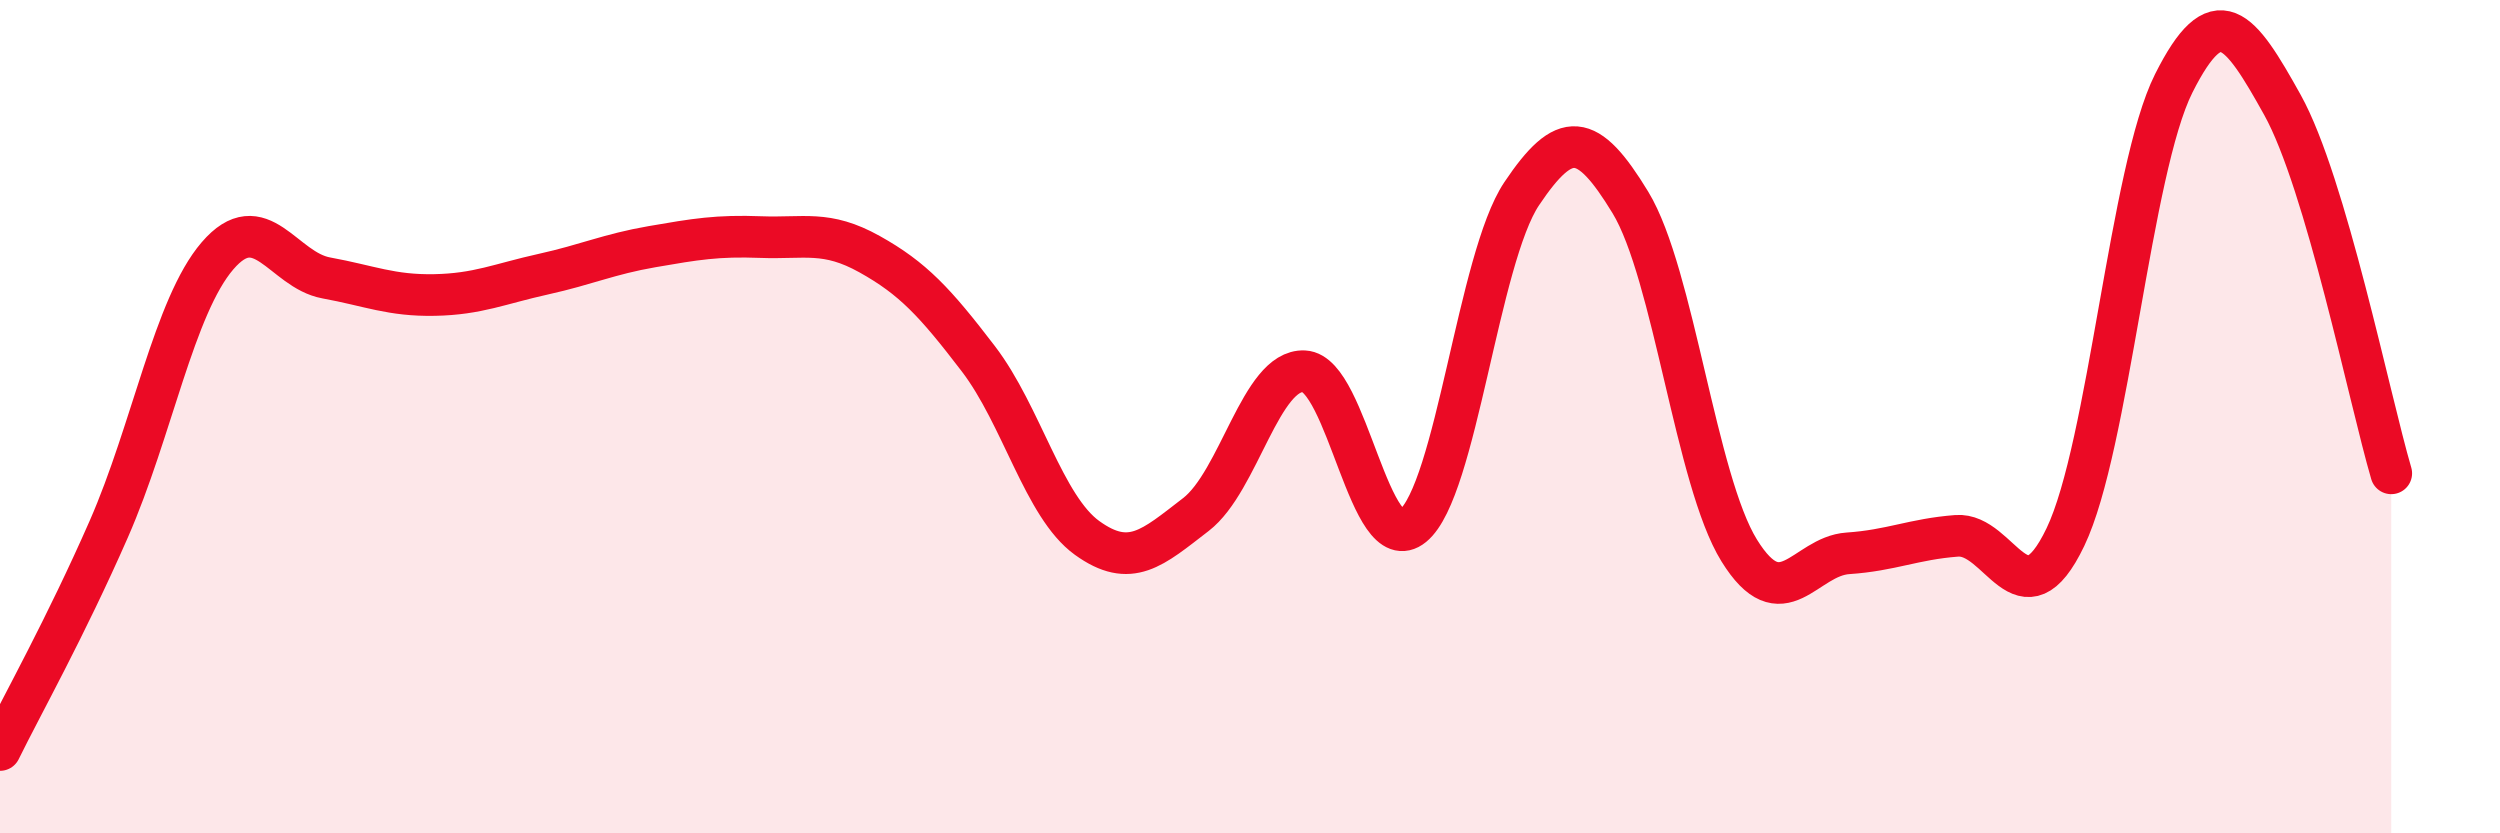
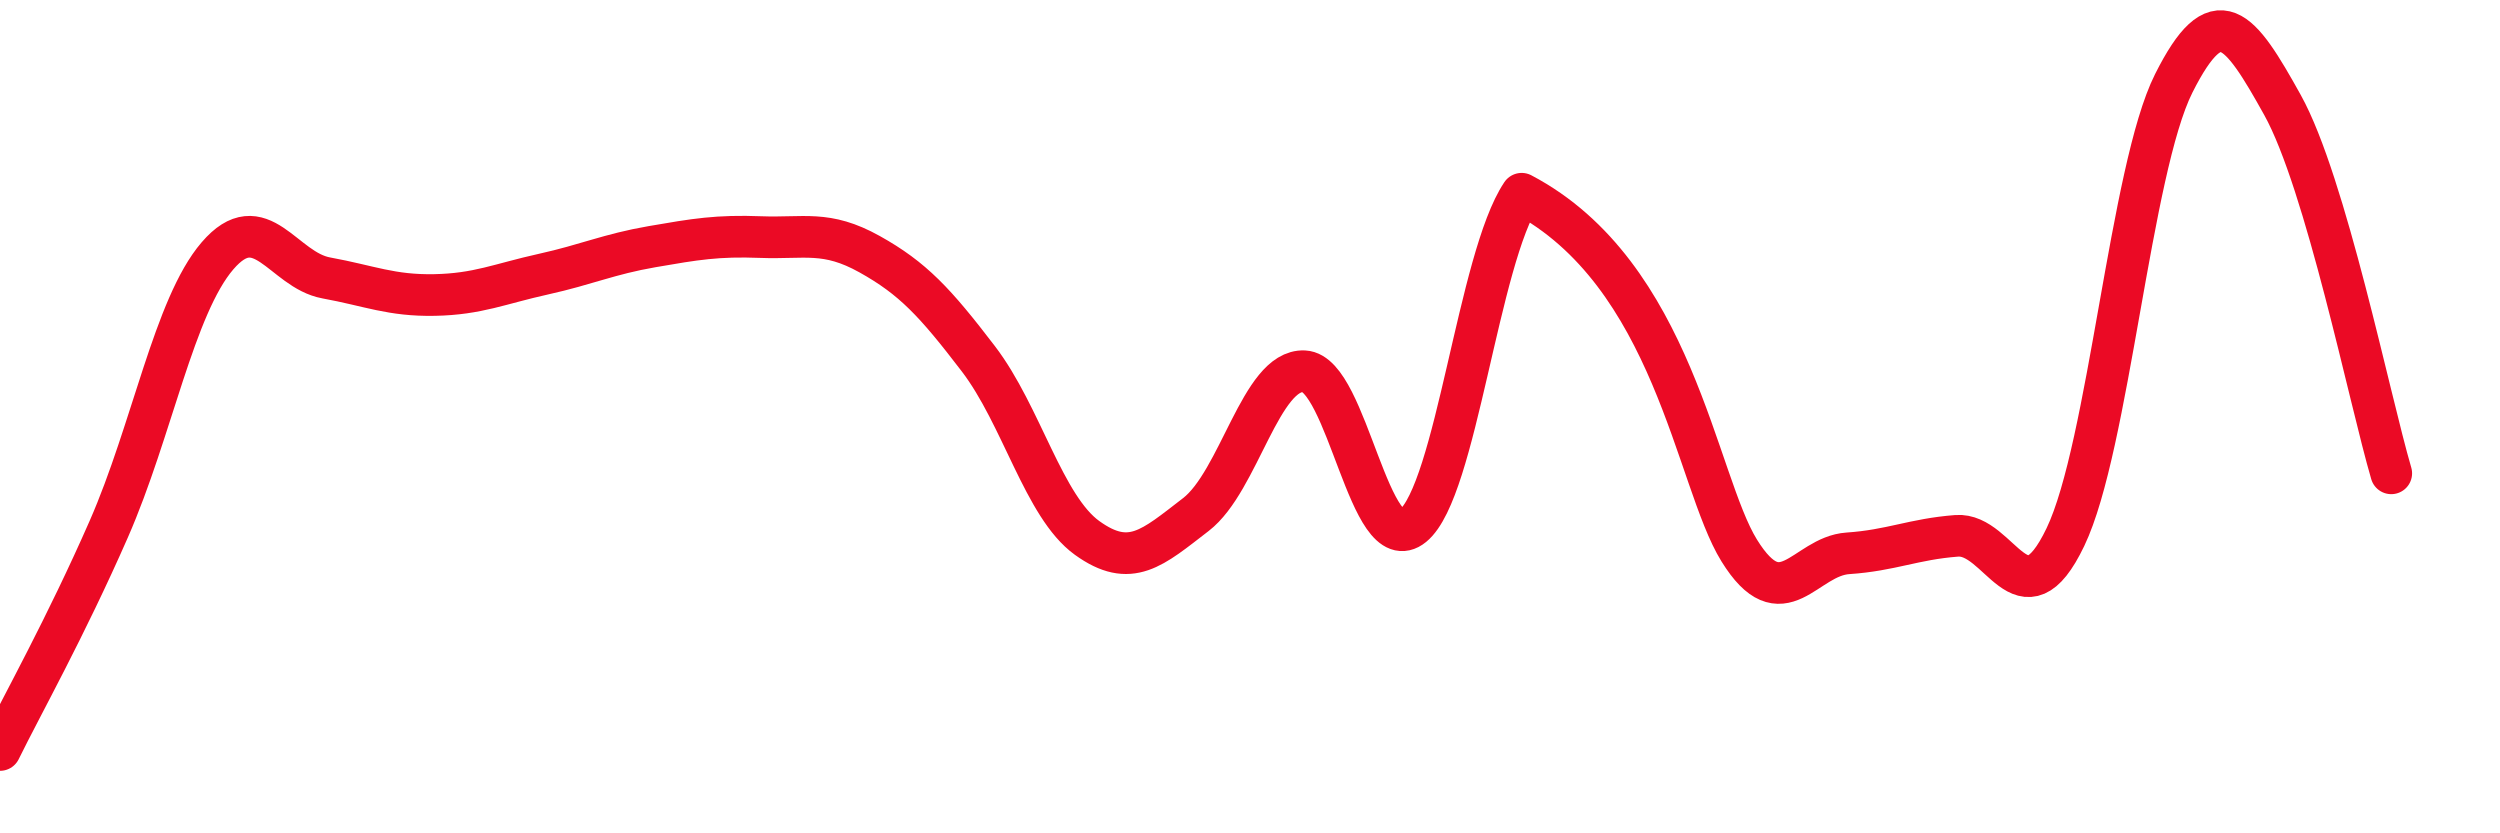
<svg xmlns="http://www.w3.org/2000/svg" width="60" height="20" viewBox="0 0 60 20">
-   <path d="M 0,18 C 0.52,16.94 1.57,15.07 2.61,12.7 C 3.65,10.33 4.18,7.35 5.22,6.14 C 6.26,4.93 6.79,6.48 7.83,6.67 C 8.87,6.86 9.39,7.1 10.43,7.08 C 11.47,7.06 12,6.81 13.04,6.58 C 14.08,6.35 14.61,6.1 15.65,5.92 C 16.69,5.74 17.22,5.65 18.26,5.69 C 19.3,5.73 19.83,5.52 20.87,6.1 C 21.91,6.68 22.44,7.25 23.48,8.61 C 24.52,9.97 25.05,12.16 26.09,12.91 C 27.13,13.66 27.66,13.15 28.7,12.35 C 29.74,11.55 30.26,8.86 31.3,8.91 C 32.34,8.96 32.87,13.47 33.91,12.62 C 34.95,11.77 35.48,6.2 36.52,4.65 C 37.56,3.1 38.09,3.15 39.13,4.86 C 40.17,6.57 40.7,11.53 41.74,13.21 C 42.78,14.89 43.31,13.35 44.35,13.28 C 45.39,13.21 45.92,12.94 46.96,12.86 C 48,12.78 48.53,15.06 49.57,12.89 C 50.61,10.72 51.13,4.07 52.17,2 C 53.21,-0.07 53.74,0.65 54.78,2.52 C 55.82,4.39 56.87,9.59 57.39,11.36L57.39 20L0 20Z" fill="#EB0A25" opacity="0.1" stroke-linecap="round" stroke-linejoin="round" />
-   <path d="M 0,18 C 0.52,16.94 1.57,15.07 2.61,12.7 C 3.65,10.33 4.18,7.35 5.22,6.14 C 6.26,4.93 6.79,6.48 7.83,6.67 C 8.87,6.86 9.39,7.1 10.43,7.08 C 11.47,7.06 12,6.81 13.04,6.58 C 14.08,6.35 14.61,6.1 15.65,5.92 C 16.69,5.74 17.22,5.65 18.26,5.69 C 19.3,5.73 19.83,5.52 20.87,6.1 C 21.91,6.68 22.44,7.25 23.48,8.61 C 24.52,9.97 25.05,12.16 26.09,12.91 C 27.13,13.66 27.66,13.15 28.7,12.35 C 29.74,11.55 30.26,8.86 31.3,8.91 C 32.34,8.96 32.87,13.47 33.91,12.62 C 34.95,11.77 35.48,6.2 36.52,4.65 C 37.56,3.1 38.09,3.15 39.13,4.86 C 40.17,6.57 40.7,11.53 41.74,13.21 C 42.78,14.89 43.31,13.35 44.35,13.28 C 45.39,13.21 45.92,12.94 46.96,12.86 C 48,12.78 48.53,15.06 49.57,12.89 C 50.61,10.72 51.13,4.07 52.17,2 C 53.21,-0.07 53.74,0.65 54.78,2.52 C 55.82,4.39 56.87,9.59 57.39,11.36" stroke="#EB0A25" stroke-width="1" fill="none" stroke-linecap="round" stroke-linejoin="round" />
+   <path d="M 0,18 C 0.52,16.94 1.57,15.07 2.61,12.7 C 3.65,10.33 4.18,7.35 5.22,6.14 C 6.26,4.93 6.79,6.48 7.83,6.67 C 8.87,6.86 9.39,7.1 10.43,7.08 C 11.47,7.06 12,6.81 13.04,6.58 C 14.08,6.35 14.61,6.1 15.65,5.92 C 16.69,5.74 17.22,5.65 18.26,5.69 C 19.3,5.73 19.83,5.52 20.87,6.1 C 21.91,6.68 22.44,7.25 23.48,8.61 C 24.52,9.97 25.05,12.16 26.09,12.91 C 27.13,13.66 27.66,13.15 28.7,12.35 C 29.74,11.55 30.26,8.86 31.3,8.91 C 32.34,8.96 32.87,13.47 33.91,12.62 C 34.95,11.77 35.48,6.2 36.52,4.65 C 40.17,6.57 40.7,11.53 41.74,13.21 C 42.78,14.89 43.31,13.35 44.35,13.28 C 45.39,13.21 45.92,12.94 46.96,12.86 C 48,12.78 48.53,15.06 49.57,12.89 C 50.61,10.72 51.13,4.07 52.17,2 C 53.21,-0.07 53.74,0.65 54.78,2.52 C 55.82,4.39 56.87,9.59 57.39,11.36" stroke="#EB0A25" stroke-width="1" fill="none" stroke-linecap="round" stroke-linejoin="round" />
</svg>